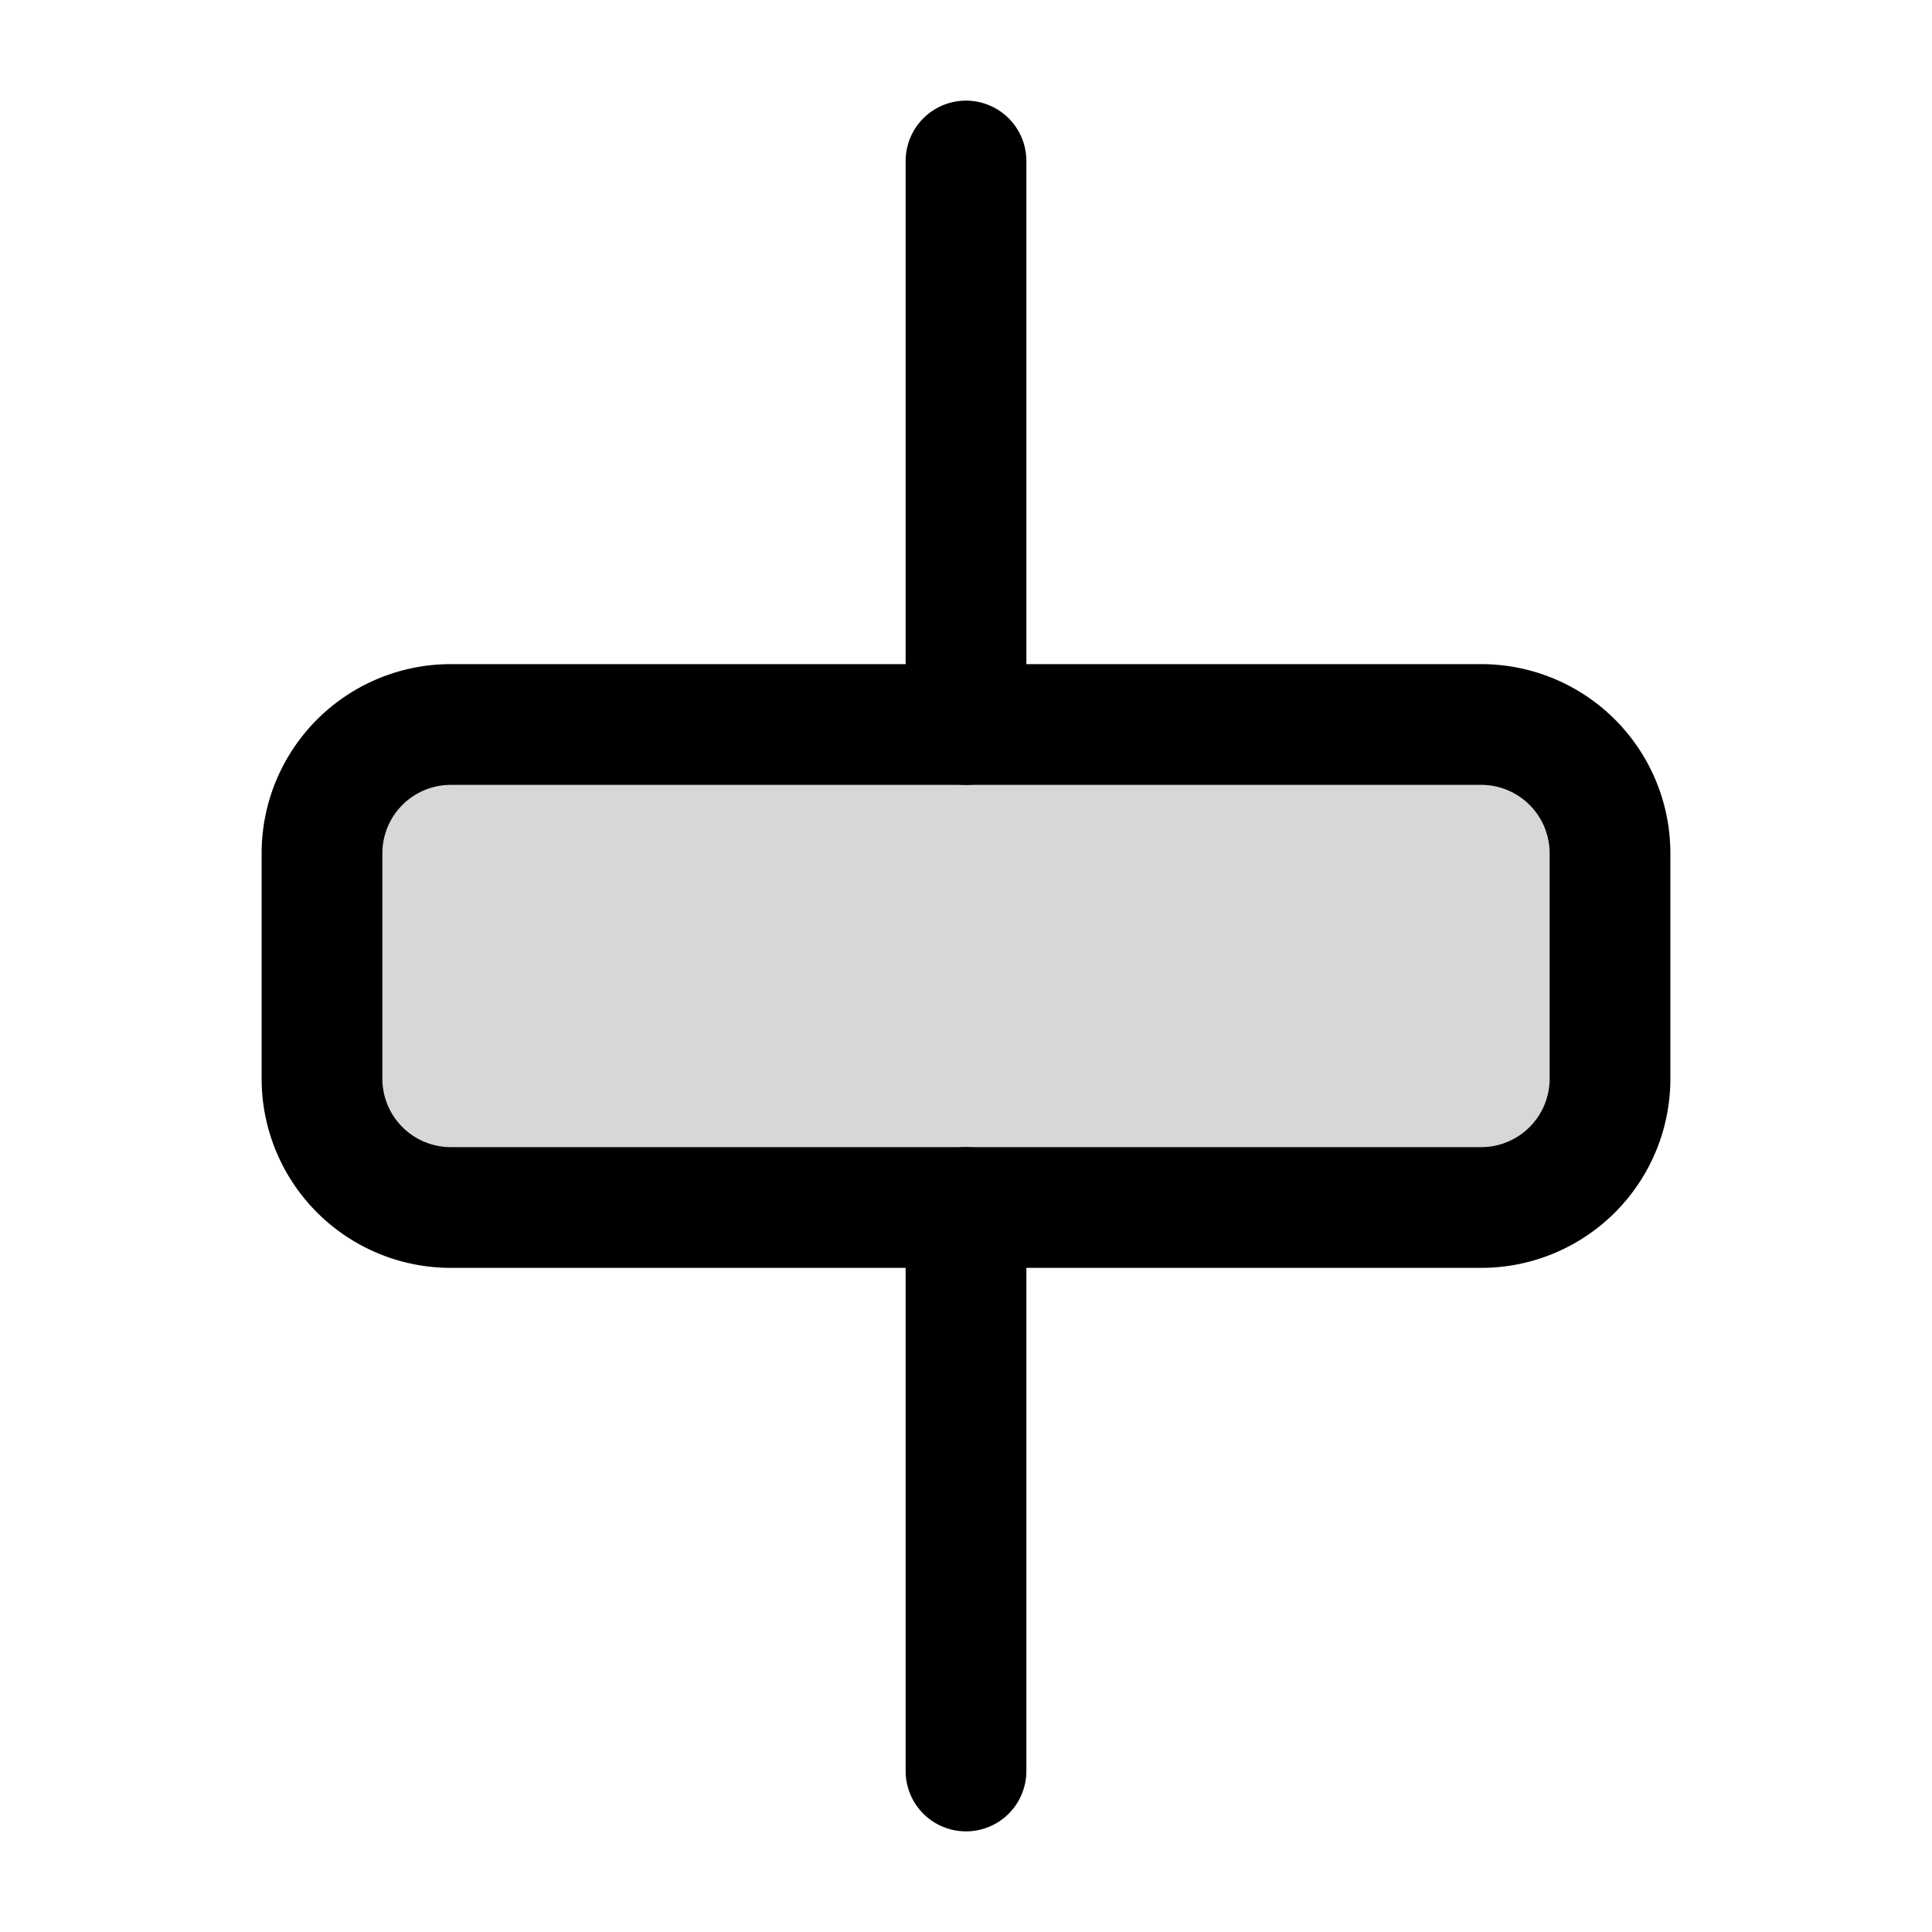
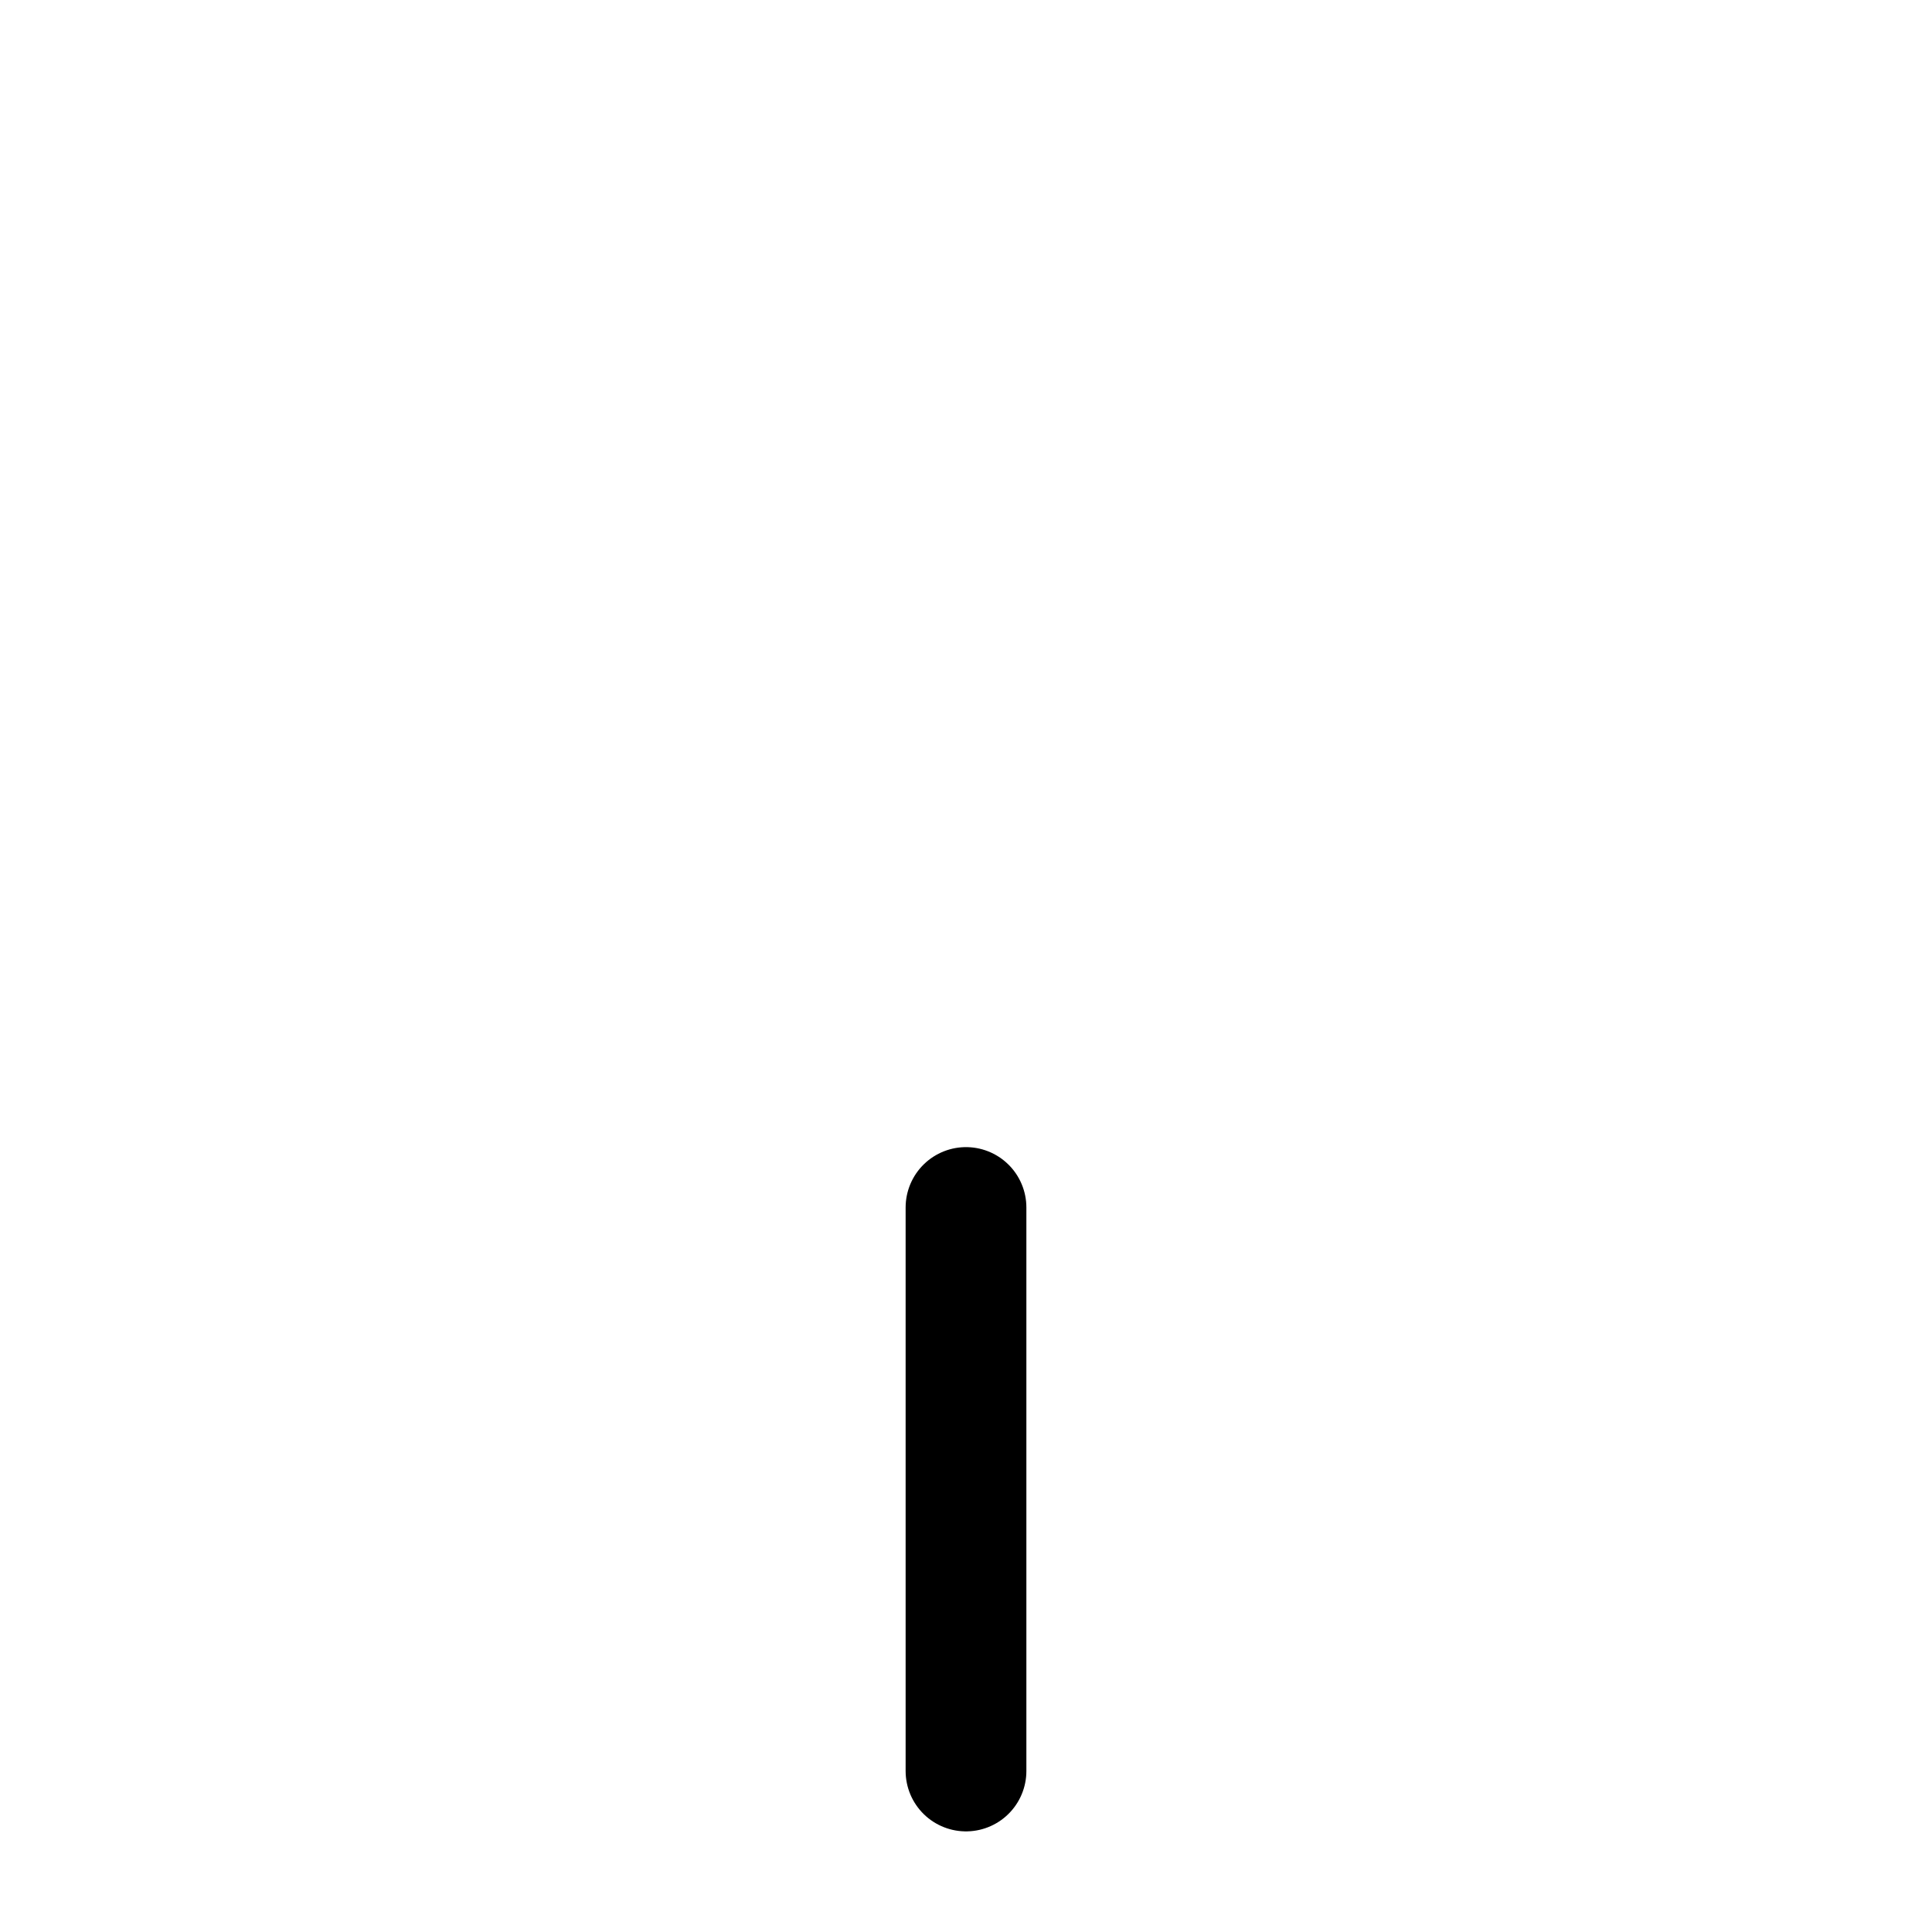
<svg xmlns="http://www.w3.org/2000/svg" width="800px" height="800px" viewBox="0 0 24 24" fill="none">
-   <path d="M20 13.4v-2.8A1.6 1.6 0 0 0 18.4 9H5.6A1.6 1.6 0 0 0 4 10.6v2.8A1.6 1.6 0 0 0 5.6 15h12.8a1.6 1.6 0 0 0 1.6-1.6Z" fill="#000000" fill-opacity=".16" stroke="#000000" stroke-width="1.5" stroke-miterlimit="10" />
-   <path d="M12 2v7M12 15v7" stroke="#000000" stroke-width="1.5" stroke-miterlimit="10" stroke-linecap="round" />
+   <path d="M12 2M12 15v7" stroke="#000000" stroke-width="1.5" stroke-miterlimit="10" stroke-linecap="round" />
</svg>